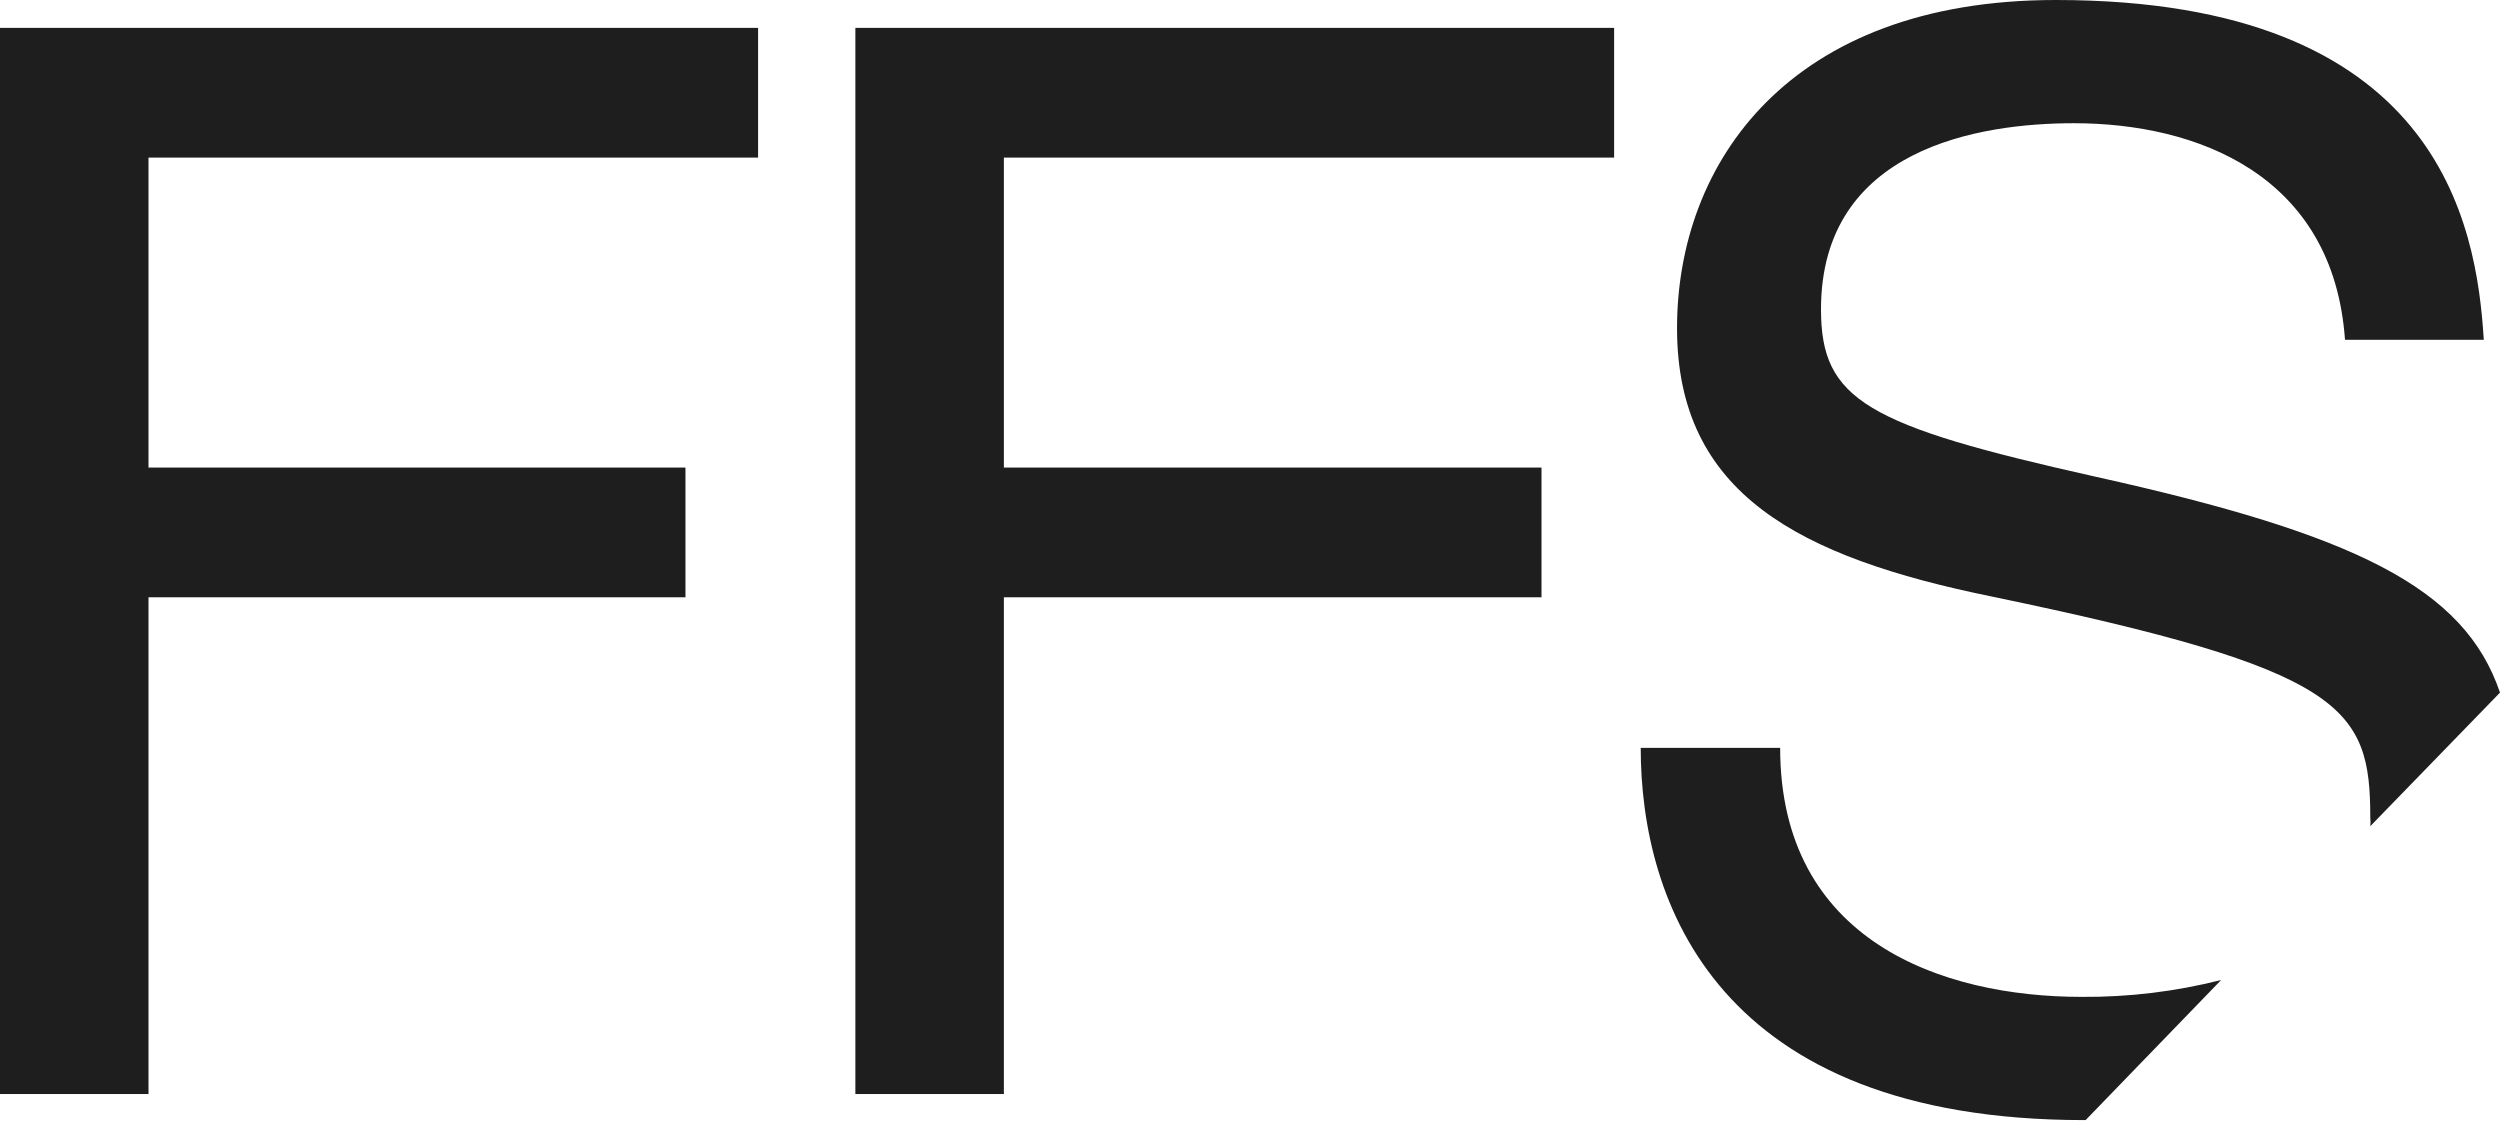
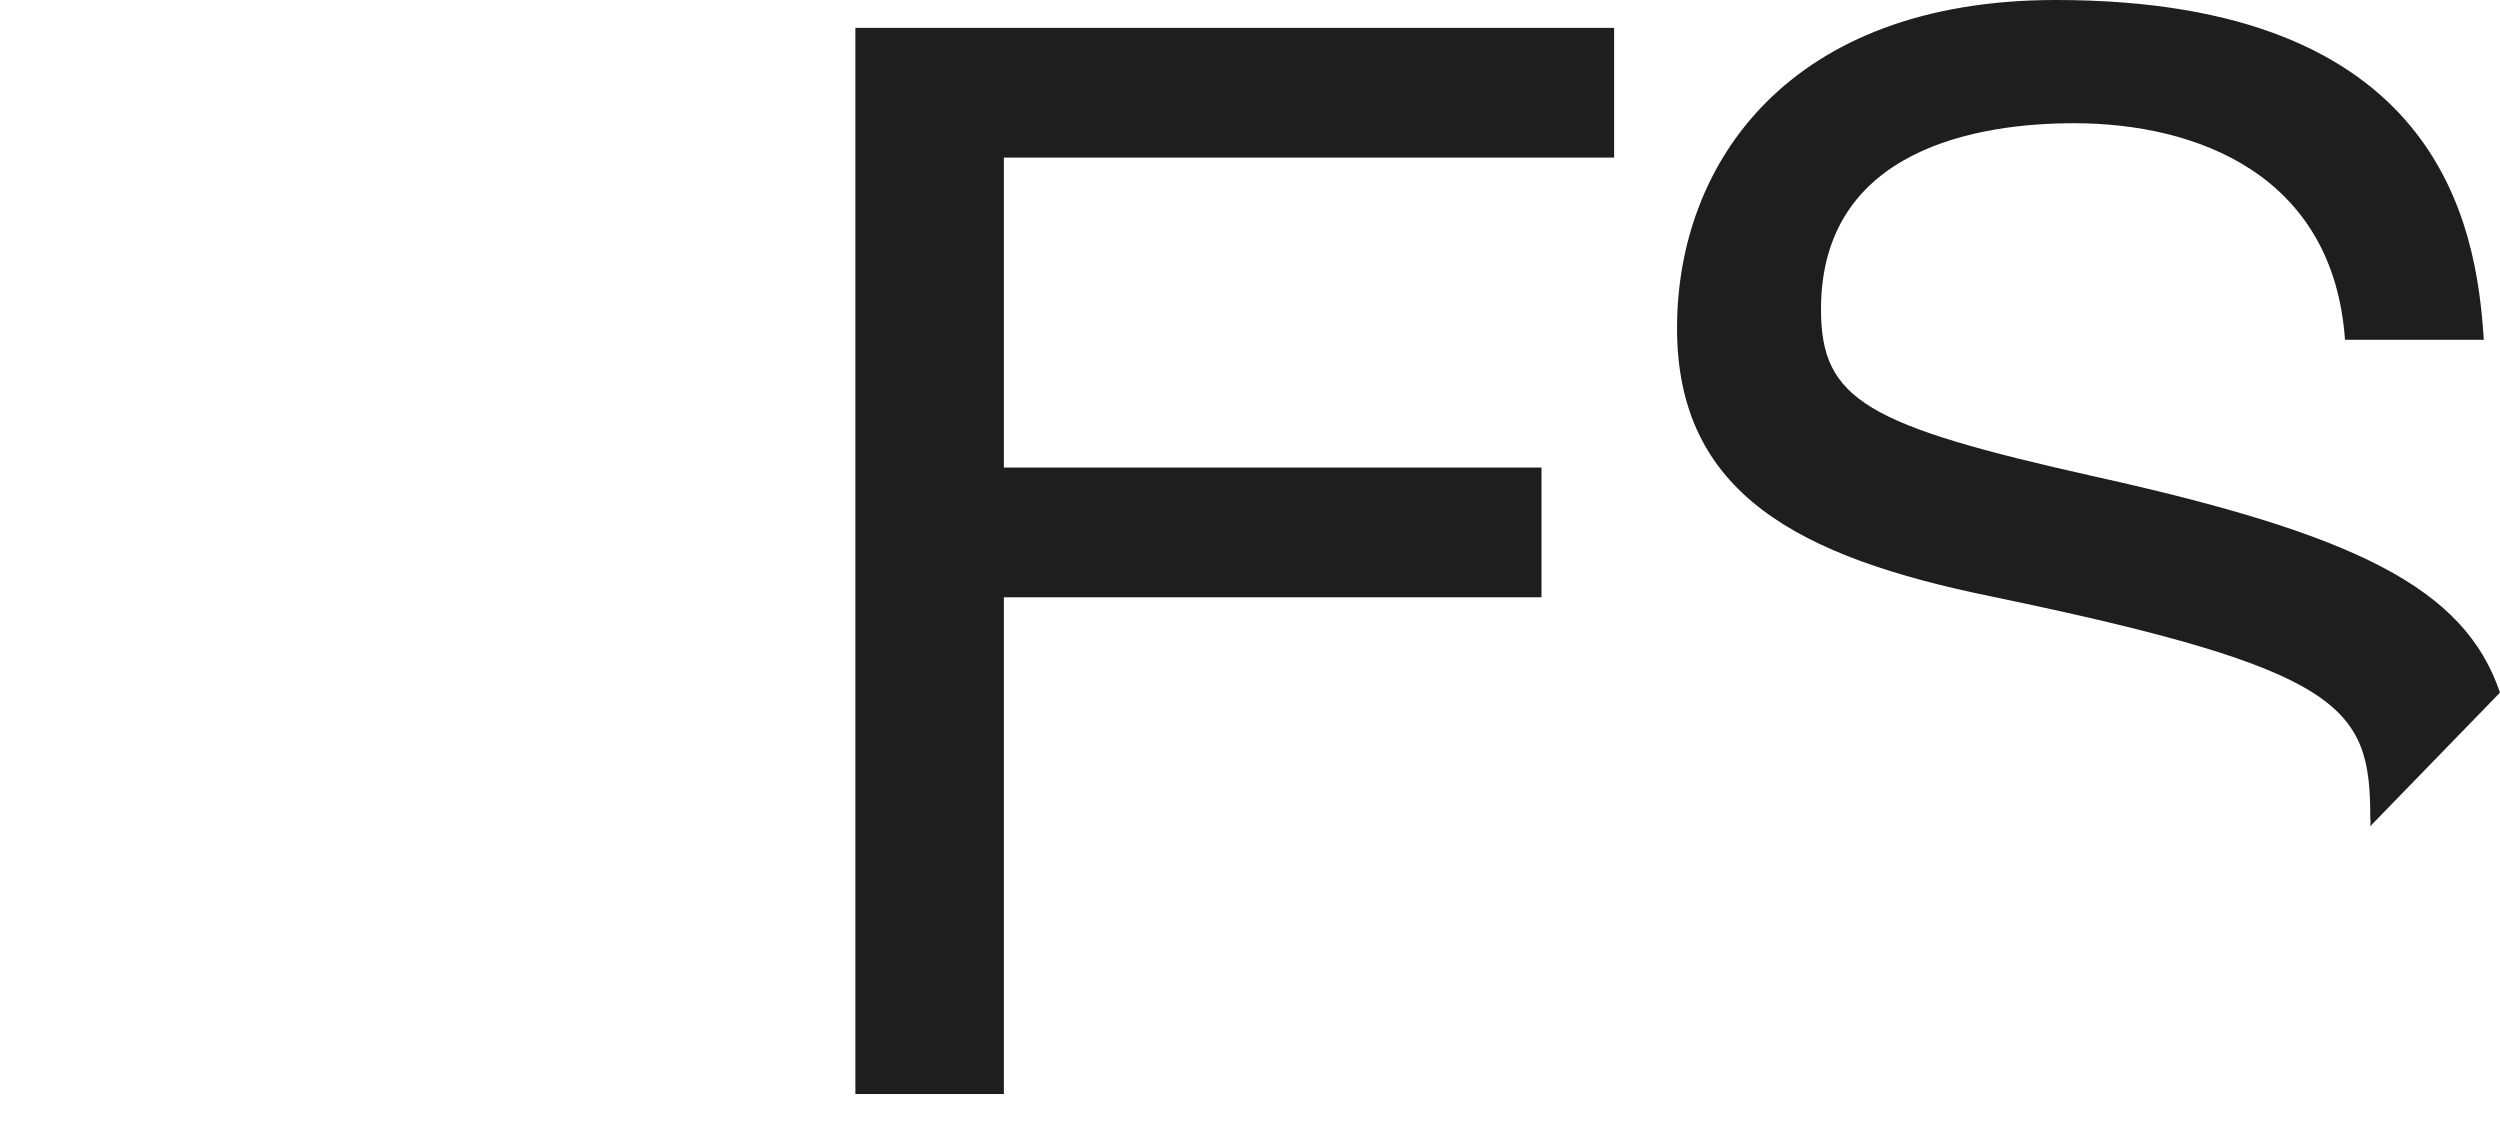
<svg xmlns="http://www.w3.org/2000/svg" width="80" height="36" viewBox="0 0 80 36" fill="none">
-   <path d="M24.259 0.892V5.043H4.752V14.962H21.935V19.113H4.752V35.009H0V0.892H24.259Z" fill="#1E1E1E" />
  <path d="M51.652 0.892V5.043H32.124V14.962H49.328V19.113H32.124V35.009H27.372V0.892H51.652Z" fill="#1E1E1E" />
-   <path d="M66.74 35.843L71.077 31.36C69.618 31.73 68.119 31.911 66.615 31.9C62.153 31.9 56.965 30.115 56.965 23.931H52.503C52.503 28.849 54.931 35.843 66.698 35.843H66.74Z" fill="#1E1E1E" />
  <path d="M63.751 19.092C75.04 21.437 75.849 22.62 75.849 26.169C75.86 26.258 75.86 26.349 75.849 26.438L80 22.163C78.858 18.802 75.372 17.1 67.05 15.253C59.725 13.614 58.272 12.804 58.272 9.899C58.272 4.732 63.356 3.943 66.365 3.943C70.288 3.943 74.666 5.582 75.04 10.874H79.481C79.252 7.139 78.028 0 65.784 0C57.255 0 53.665 5.209 53.665 10.501C53.665 15.792 57.546 17.826 63.751 19.092Z" fill="#1E1E1E" />
</svg>